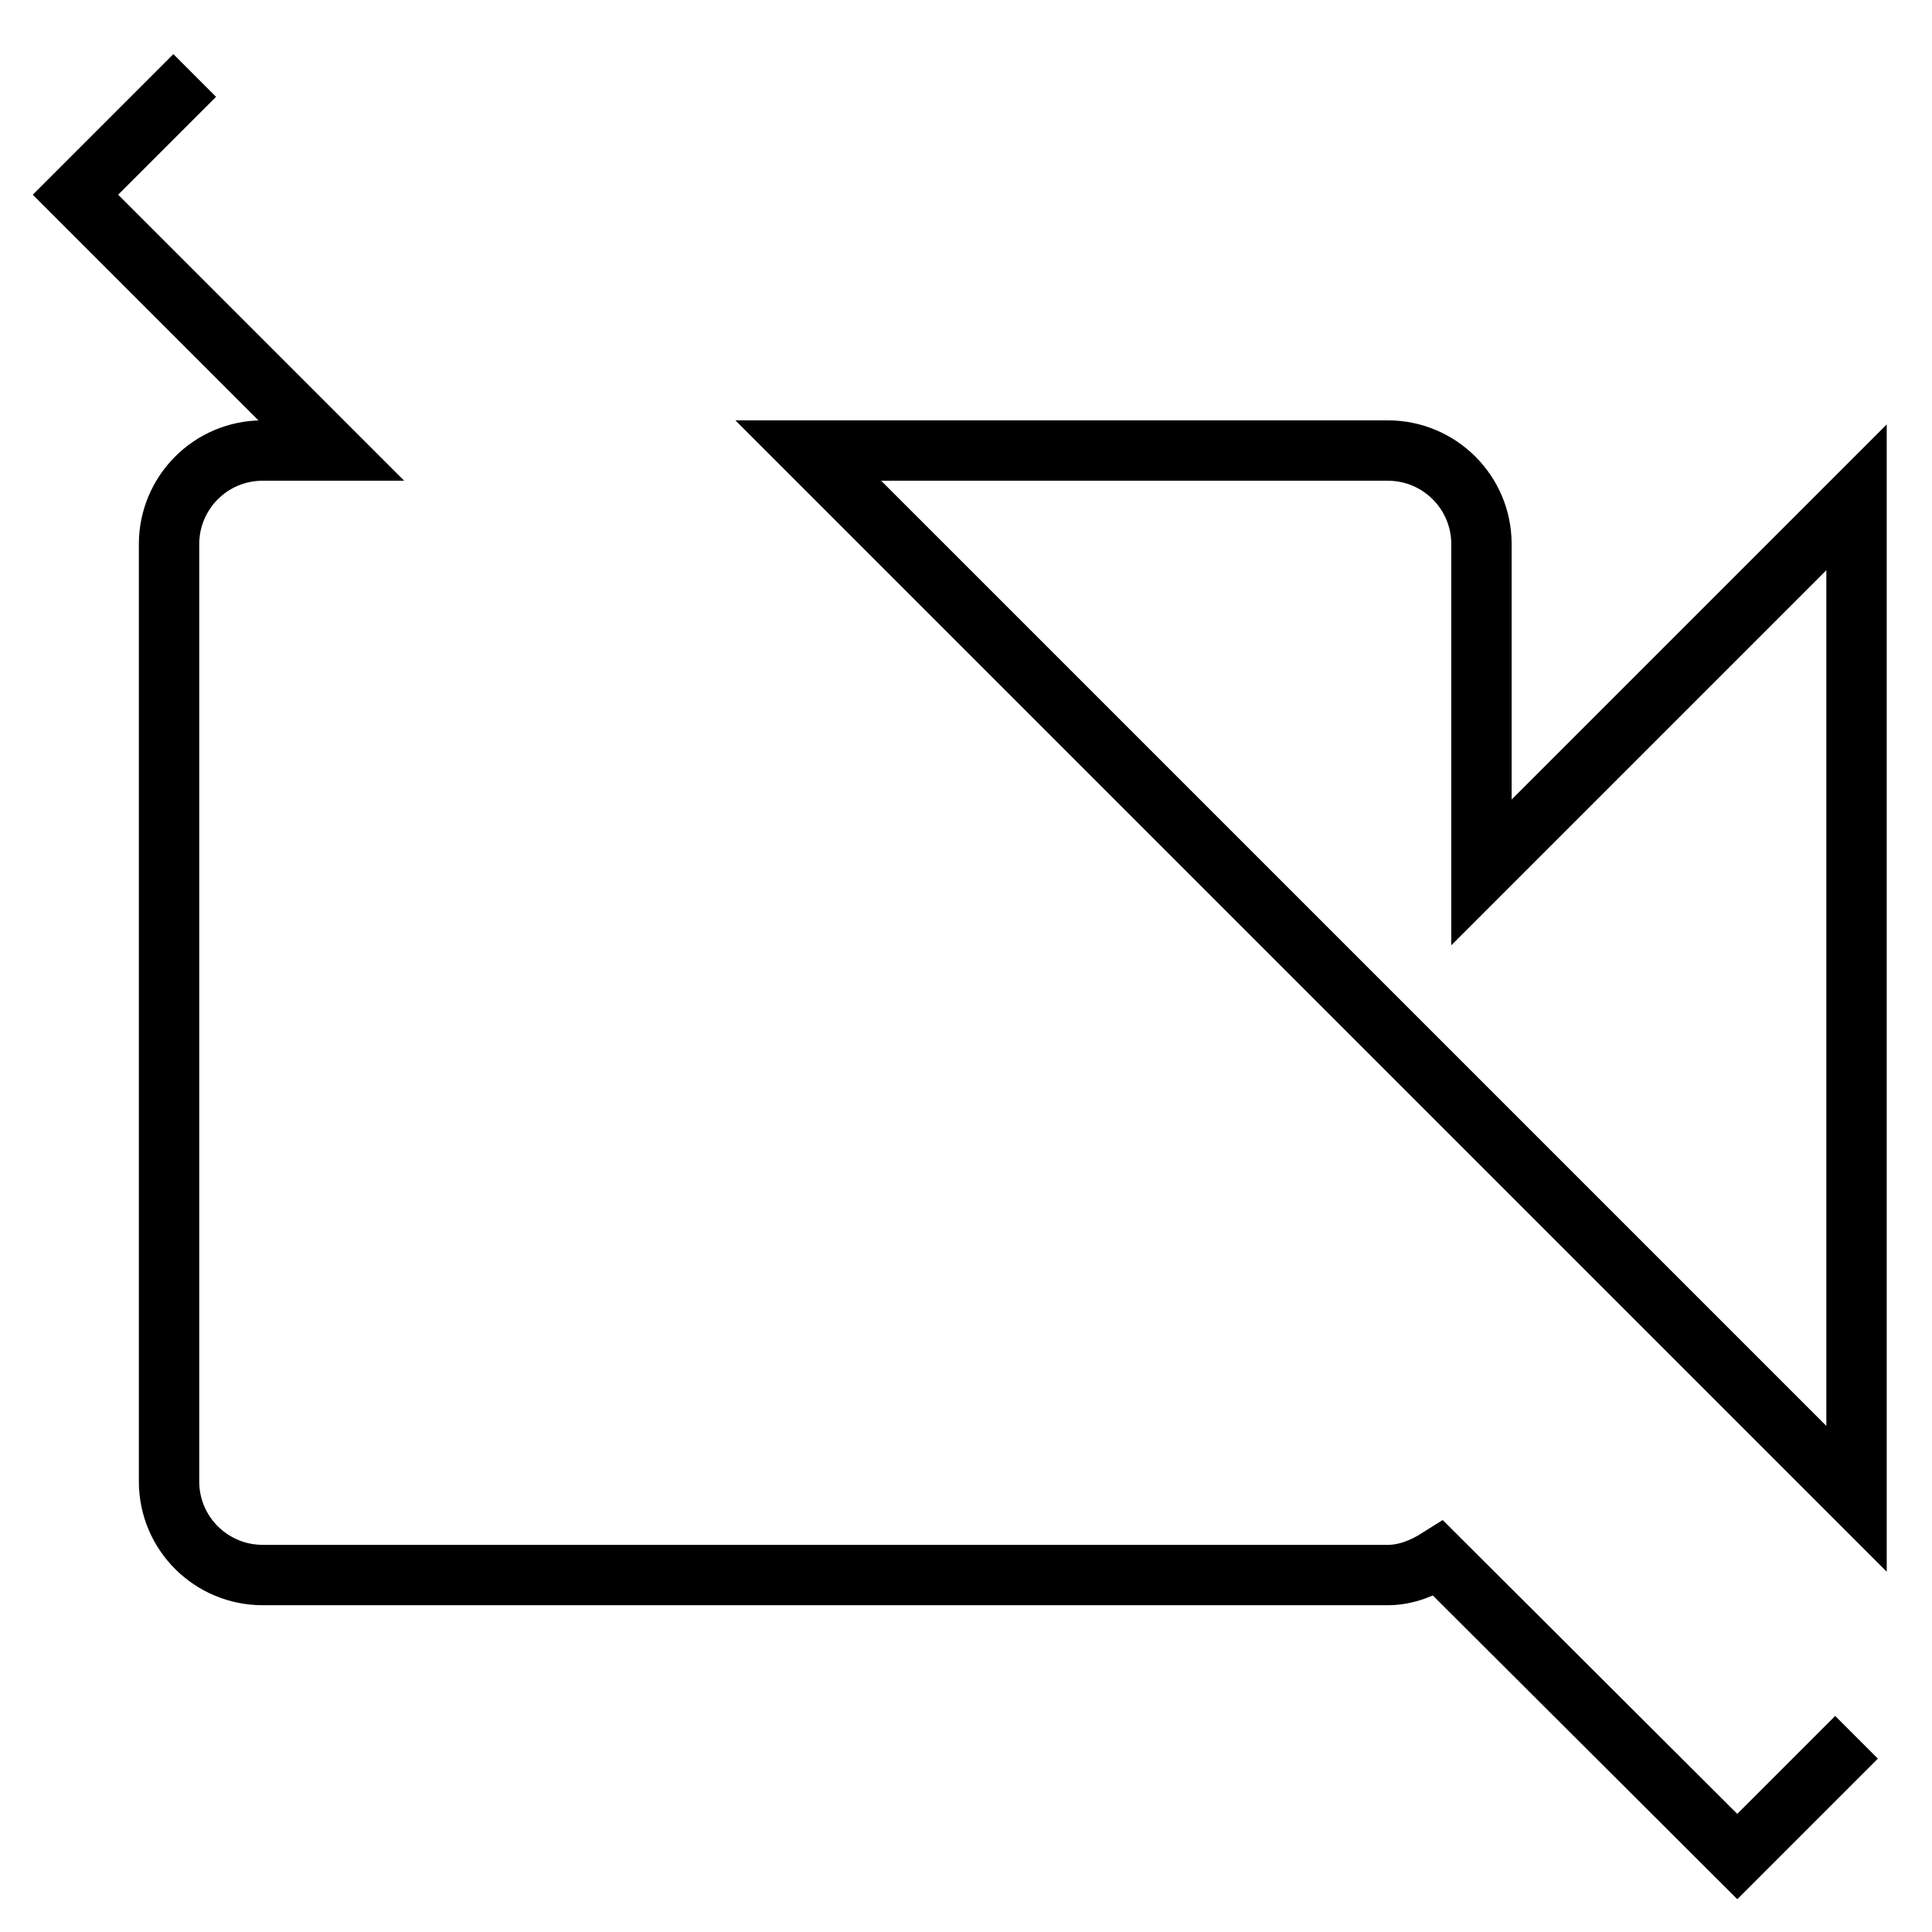
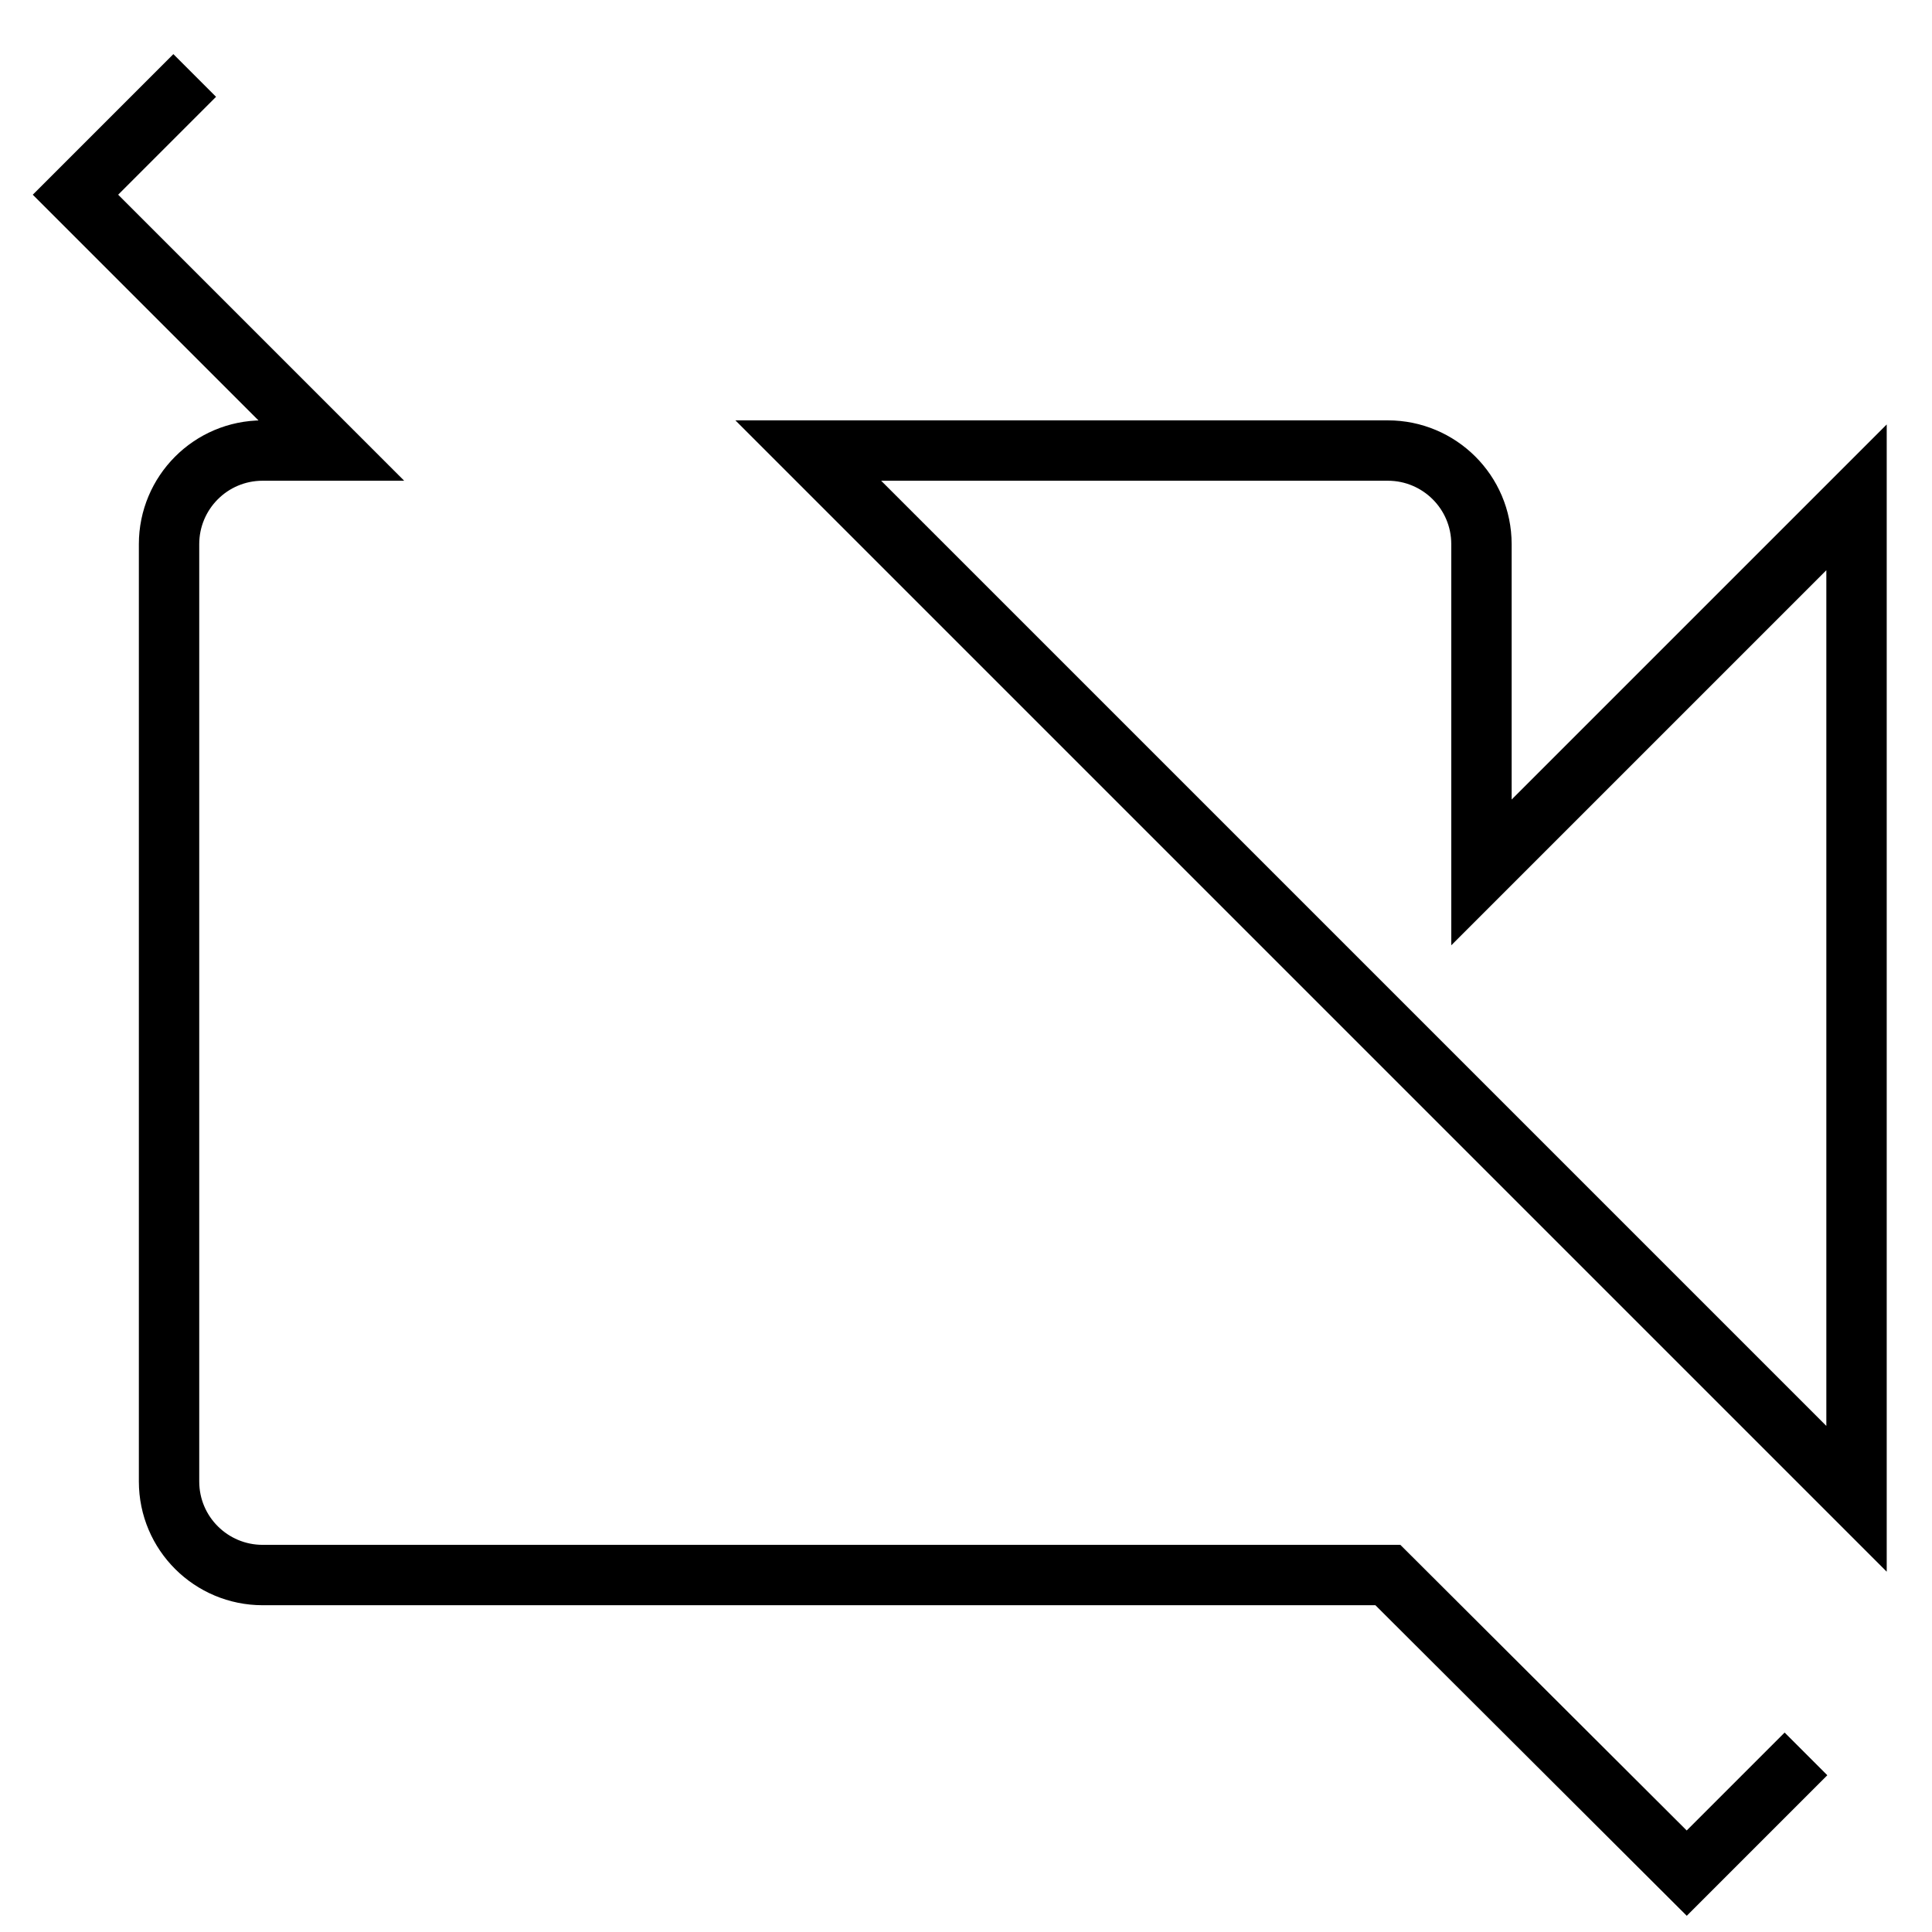
<svg xmlns="http://www.w3.org/2000/svg" version="1.1" x="0px" y="0px" viewBox="0 0 256 256" enable-background="new 0 0 256 256" xml:space="preserve">
  <g>
-     <path stroke-width="8" fill-opacity="0" stroke="#000000" d="M25.8,10L10,25.8l33.9,33.9h-9.1c-6.9,0-12.4,5.6-12.4,12.4v124.2c0,6.9,5.6,12.4,12.4,12.4l0,0h149.1 c2.5,0,4.8-1,6.7-2.2l39.6,39.5l15.8-15.8 M246,65.9l-49.7,49.7V72.1c0-6.9-5.6-12.4-12.4-12.4l0,0h-76.8L246,198.6V65.9z" />
+     <path stroke-width="8" fill-opacity="0" stroke="#000000" d="M25.8,10L10,25.8l33.9,33.9h-9.1c-6.9,0-12.4,5.6-12.4,12.4v124.2c0,6.9,5.6,12.4,12.4,12.4l0,0h149.1 l39.6,39.5l15.8-15.8 M246,65.9l-49.7,49.7V72.1c0-6.9-5.6-12.4-12.4-12.4l0,0h-76.8L246,198.6V65.9z" />
  </g>
</svg>